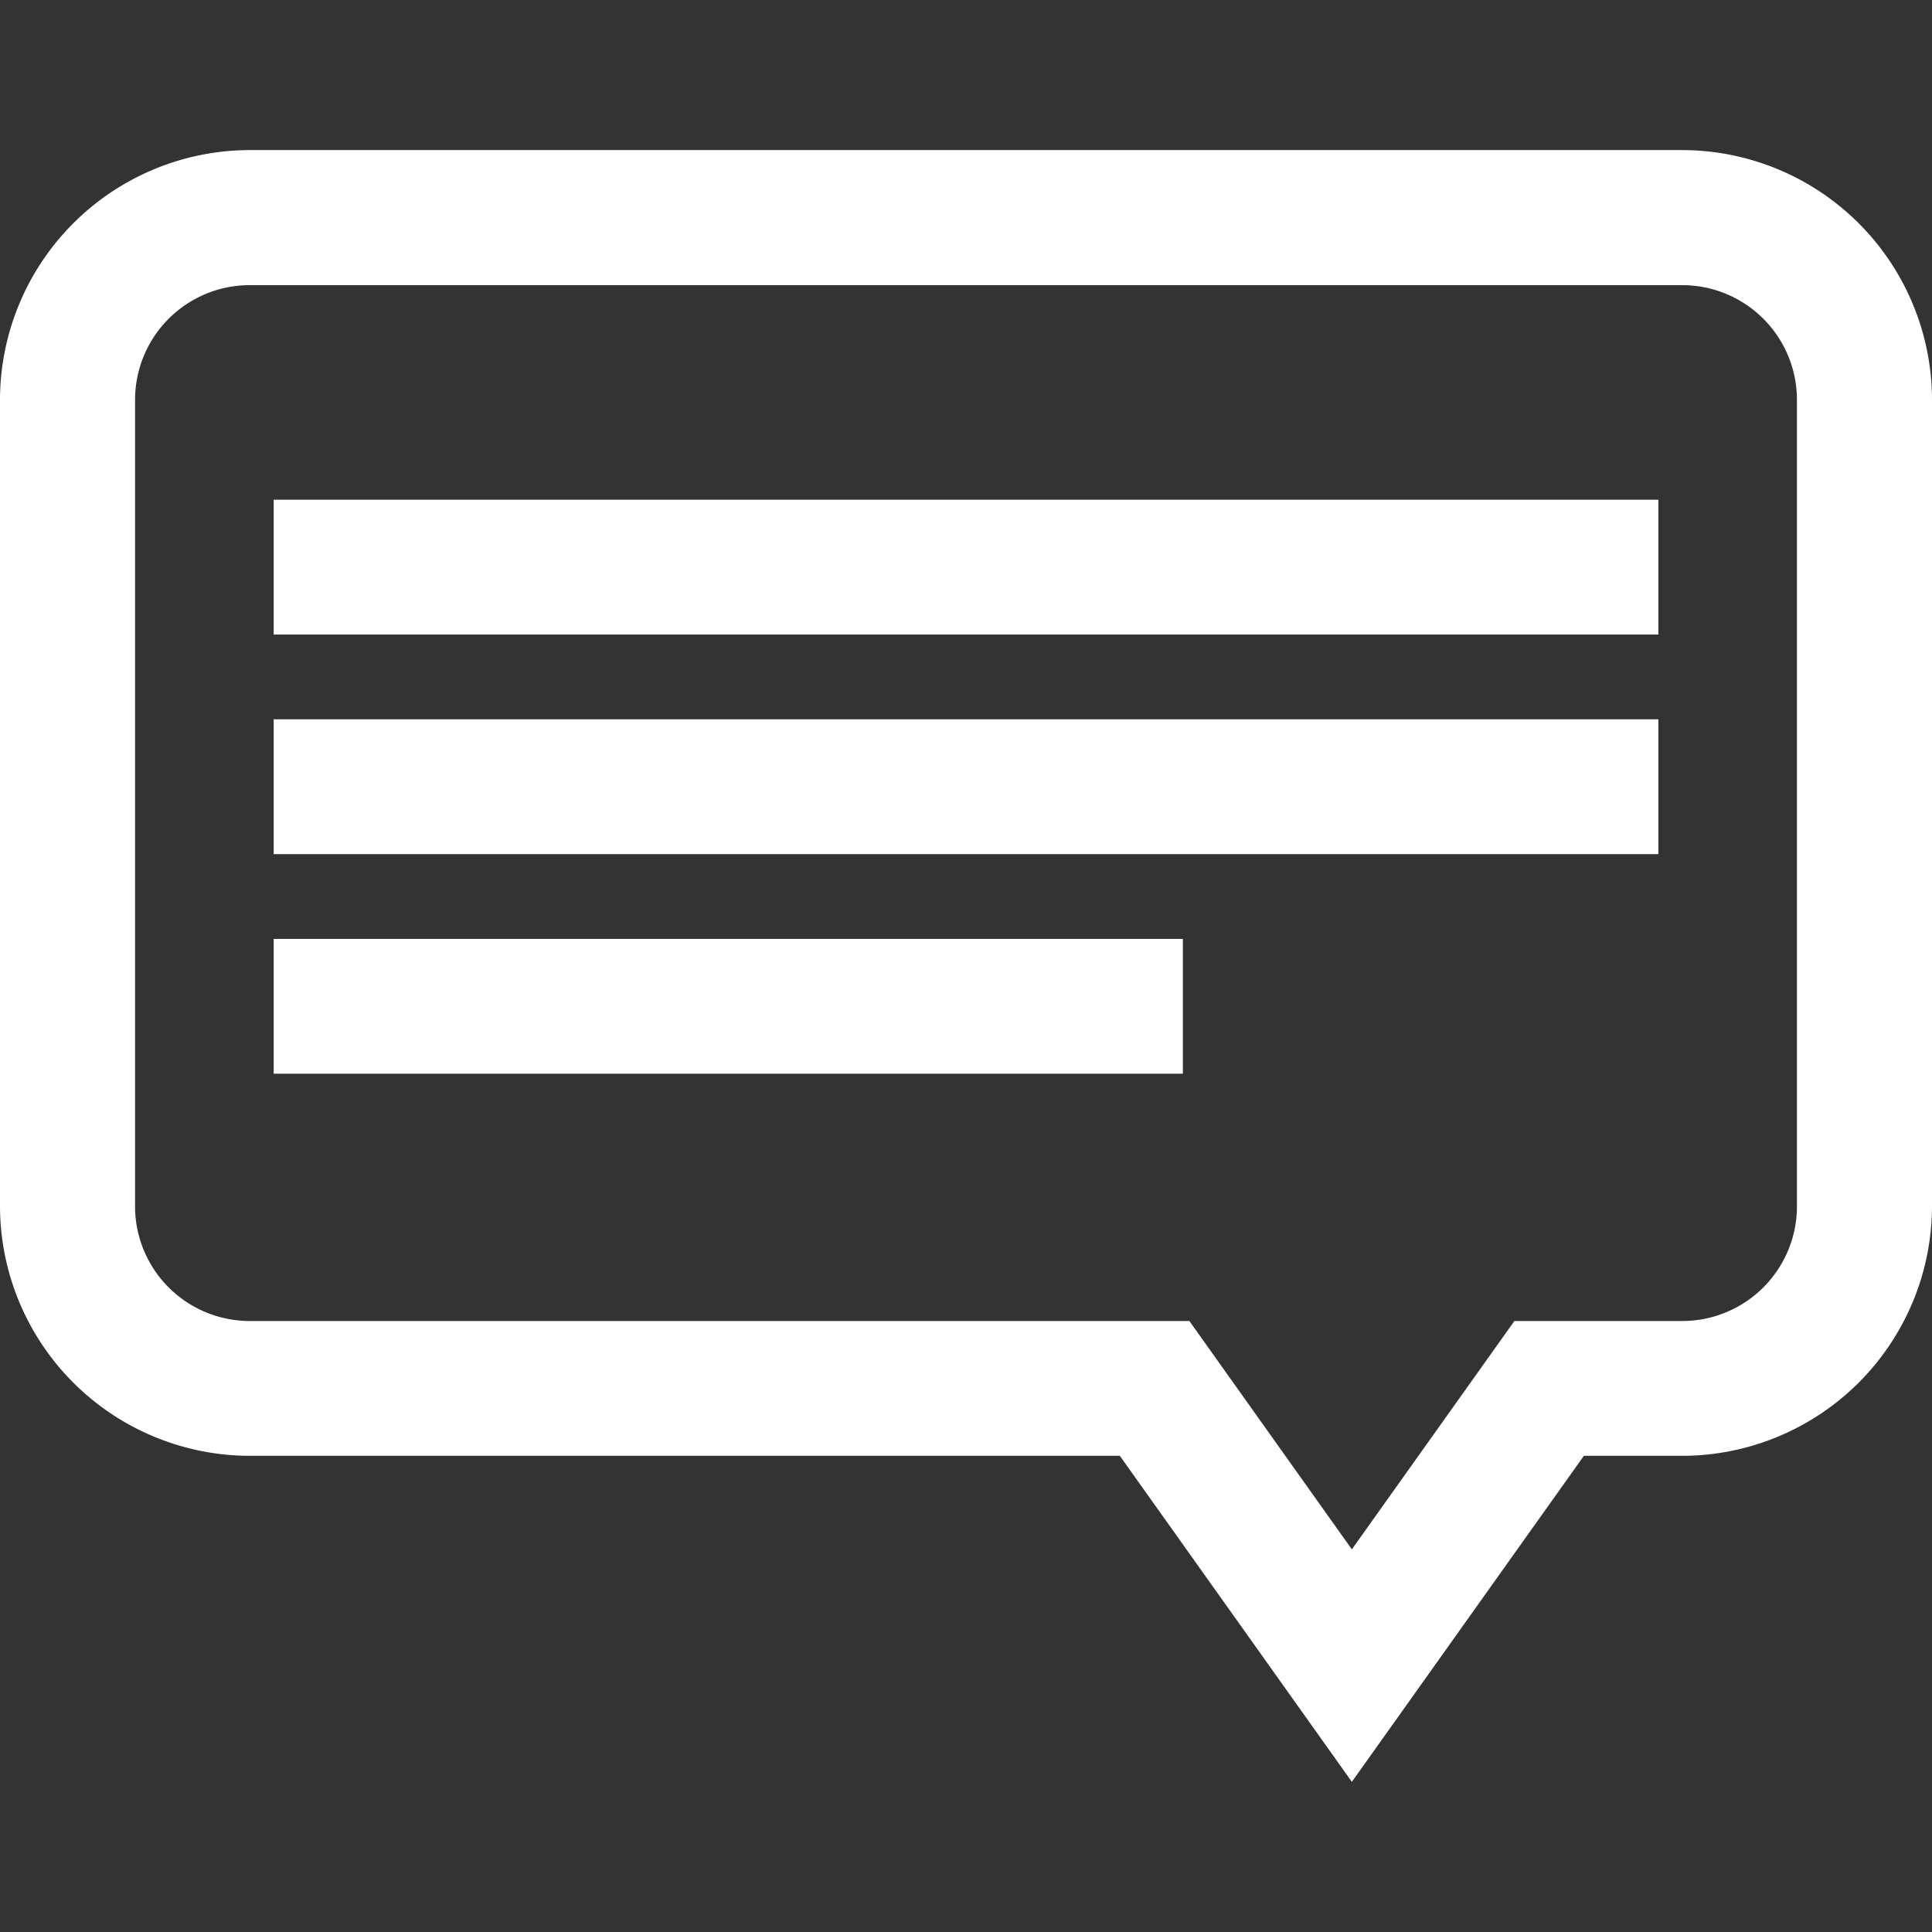
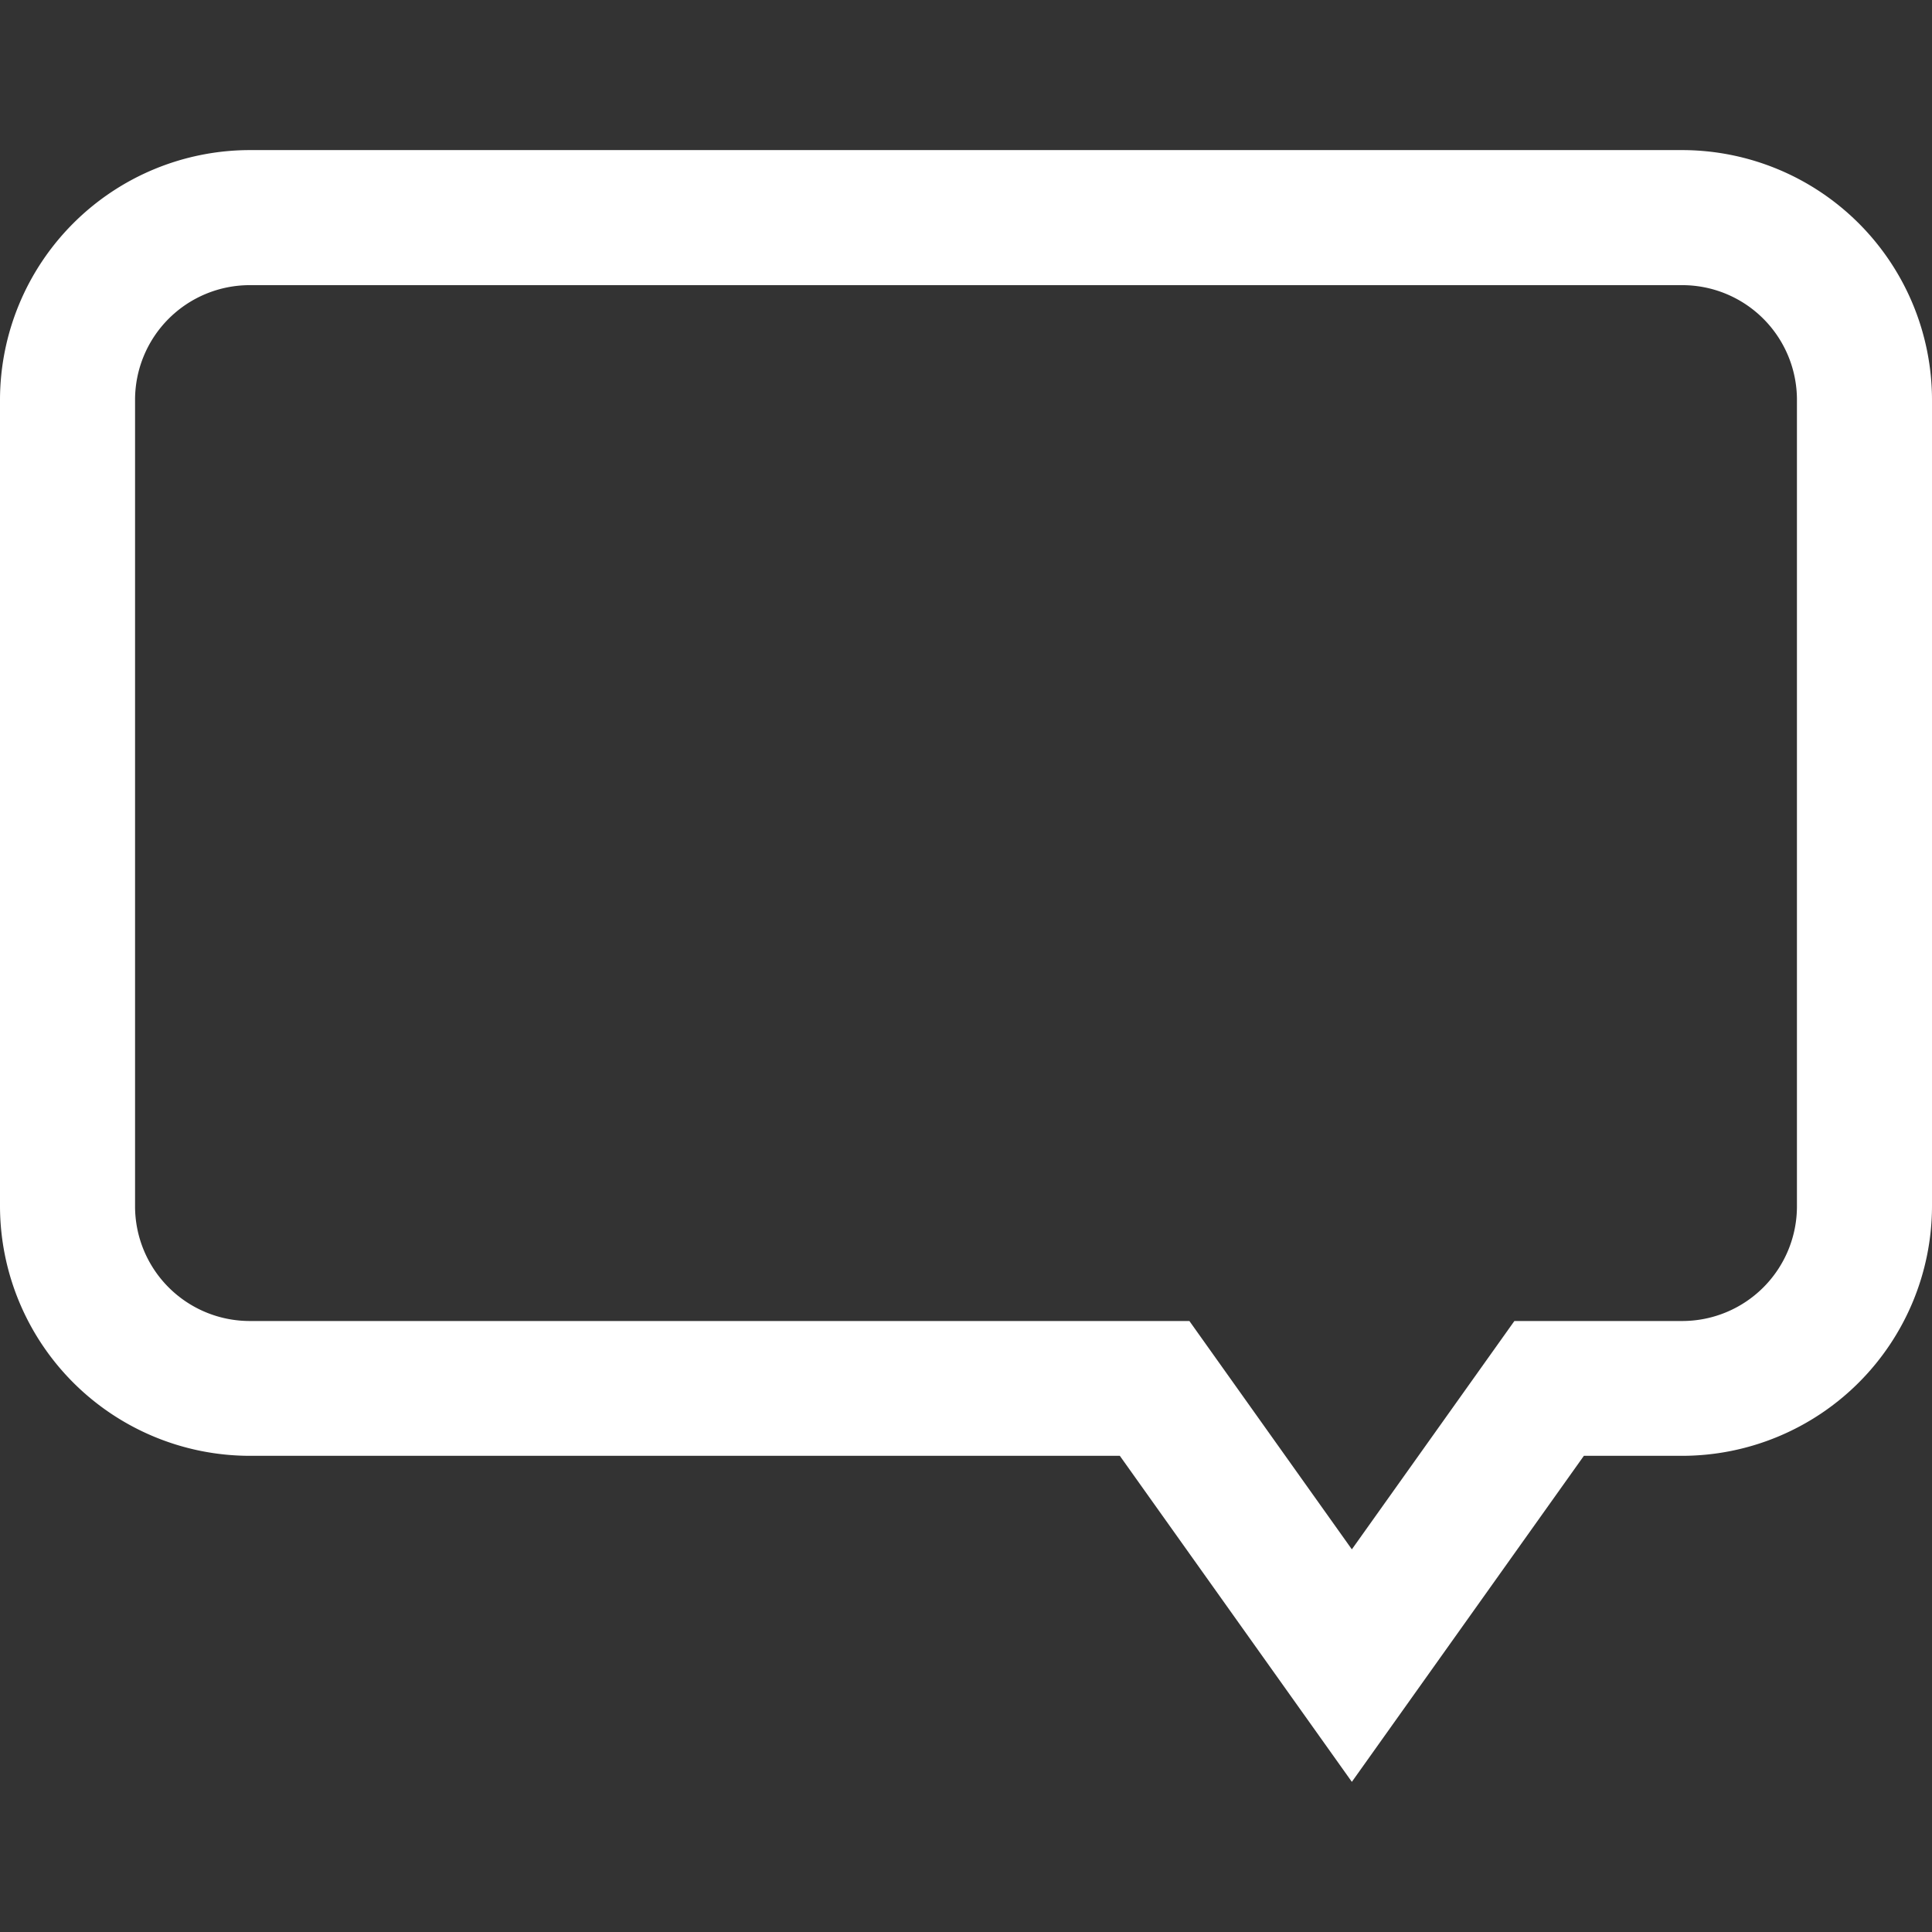
<svg xmlns="http://www.w3.org/2000/svg" id="Layer_1" data-name="Layer 1" viewBox="0 0 32 32">
  <rect x="0" y="0" width="32" height="32" fill="#333333" stroke="none" />
  <defs>
    <style>.cls-1{fill:#fff;}</style>
  </defs>
  <title>icon-mimal</title>
-   <rect class="cls-1" x="4.533" y="8.277" width="22.935" height="2.233" />
-   <rect class="cls-1" x="4.533" y="11.914" width="22.935" height="2.233" />
-   <rect class="cls-1" x="4.533" y="15.551" width="15.059" height="2.233" />
-   <path class="cls-1" d="M27.863,2.486H4.137A4.142,4.142,0,0,0,0,6.623V19.977a4.142,4.142,0,0,0,4.137,4.136H18.548l3.843,5.4,3.843-5.4h1.629A4.142,4.142,0,0,0,32,19.977V6.623A4.142,4.142,0,0,0,27.863,2.486Zm0,19.394h-2.78l-2.692,3.782L19.7,21.88H4.137a1.9,1.9,0,0,1-1.9-1.9V6.623a1.9,1.9,0,0,1,1.9-1.9H27.863a1.9,1.9,0,0,1,1.9,1.9V19.977A1.9,1.9,0,0,1,27.863,21.88Z" />
+   <path class="cls-1" d="M27.863,2.486H4.137A4.142,4.142,0,0,0,0,6.623V19.977a4.142,4.142,0,0,0,4.137,4.136H18.548l3.843,5.4,3.843-5.4h1.629A4.142,4.142,0,0,0,32,19.977V6.623A4.142,4.142,0,0,0,27.863,2.486Zm0,19.394h-2.78l-2.692,3.782L19.7,21.88H4.137a1.9,1.9,0,0,1-1.9-1.9V6.623a1.9,1.9,0,0,1,1.9-1.9H27.863a1.9,1.9,0,0,1,1.9,1.9V19.977A1.9,1.9,0,0,1,27.863,21.88" />
</svg>